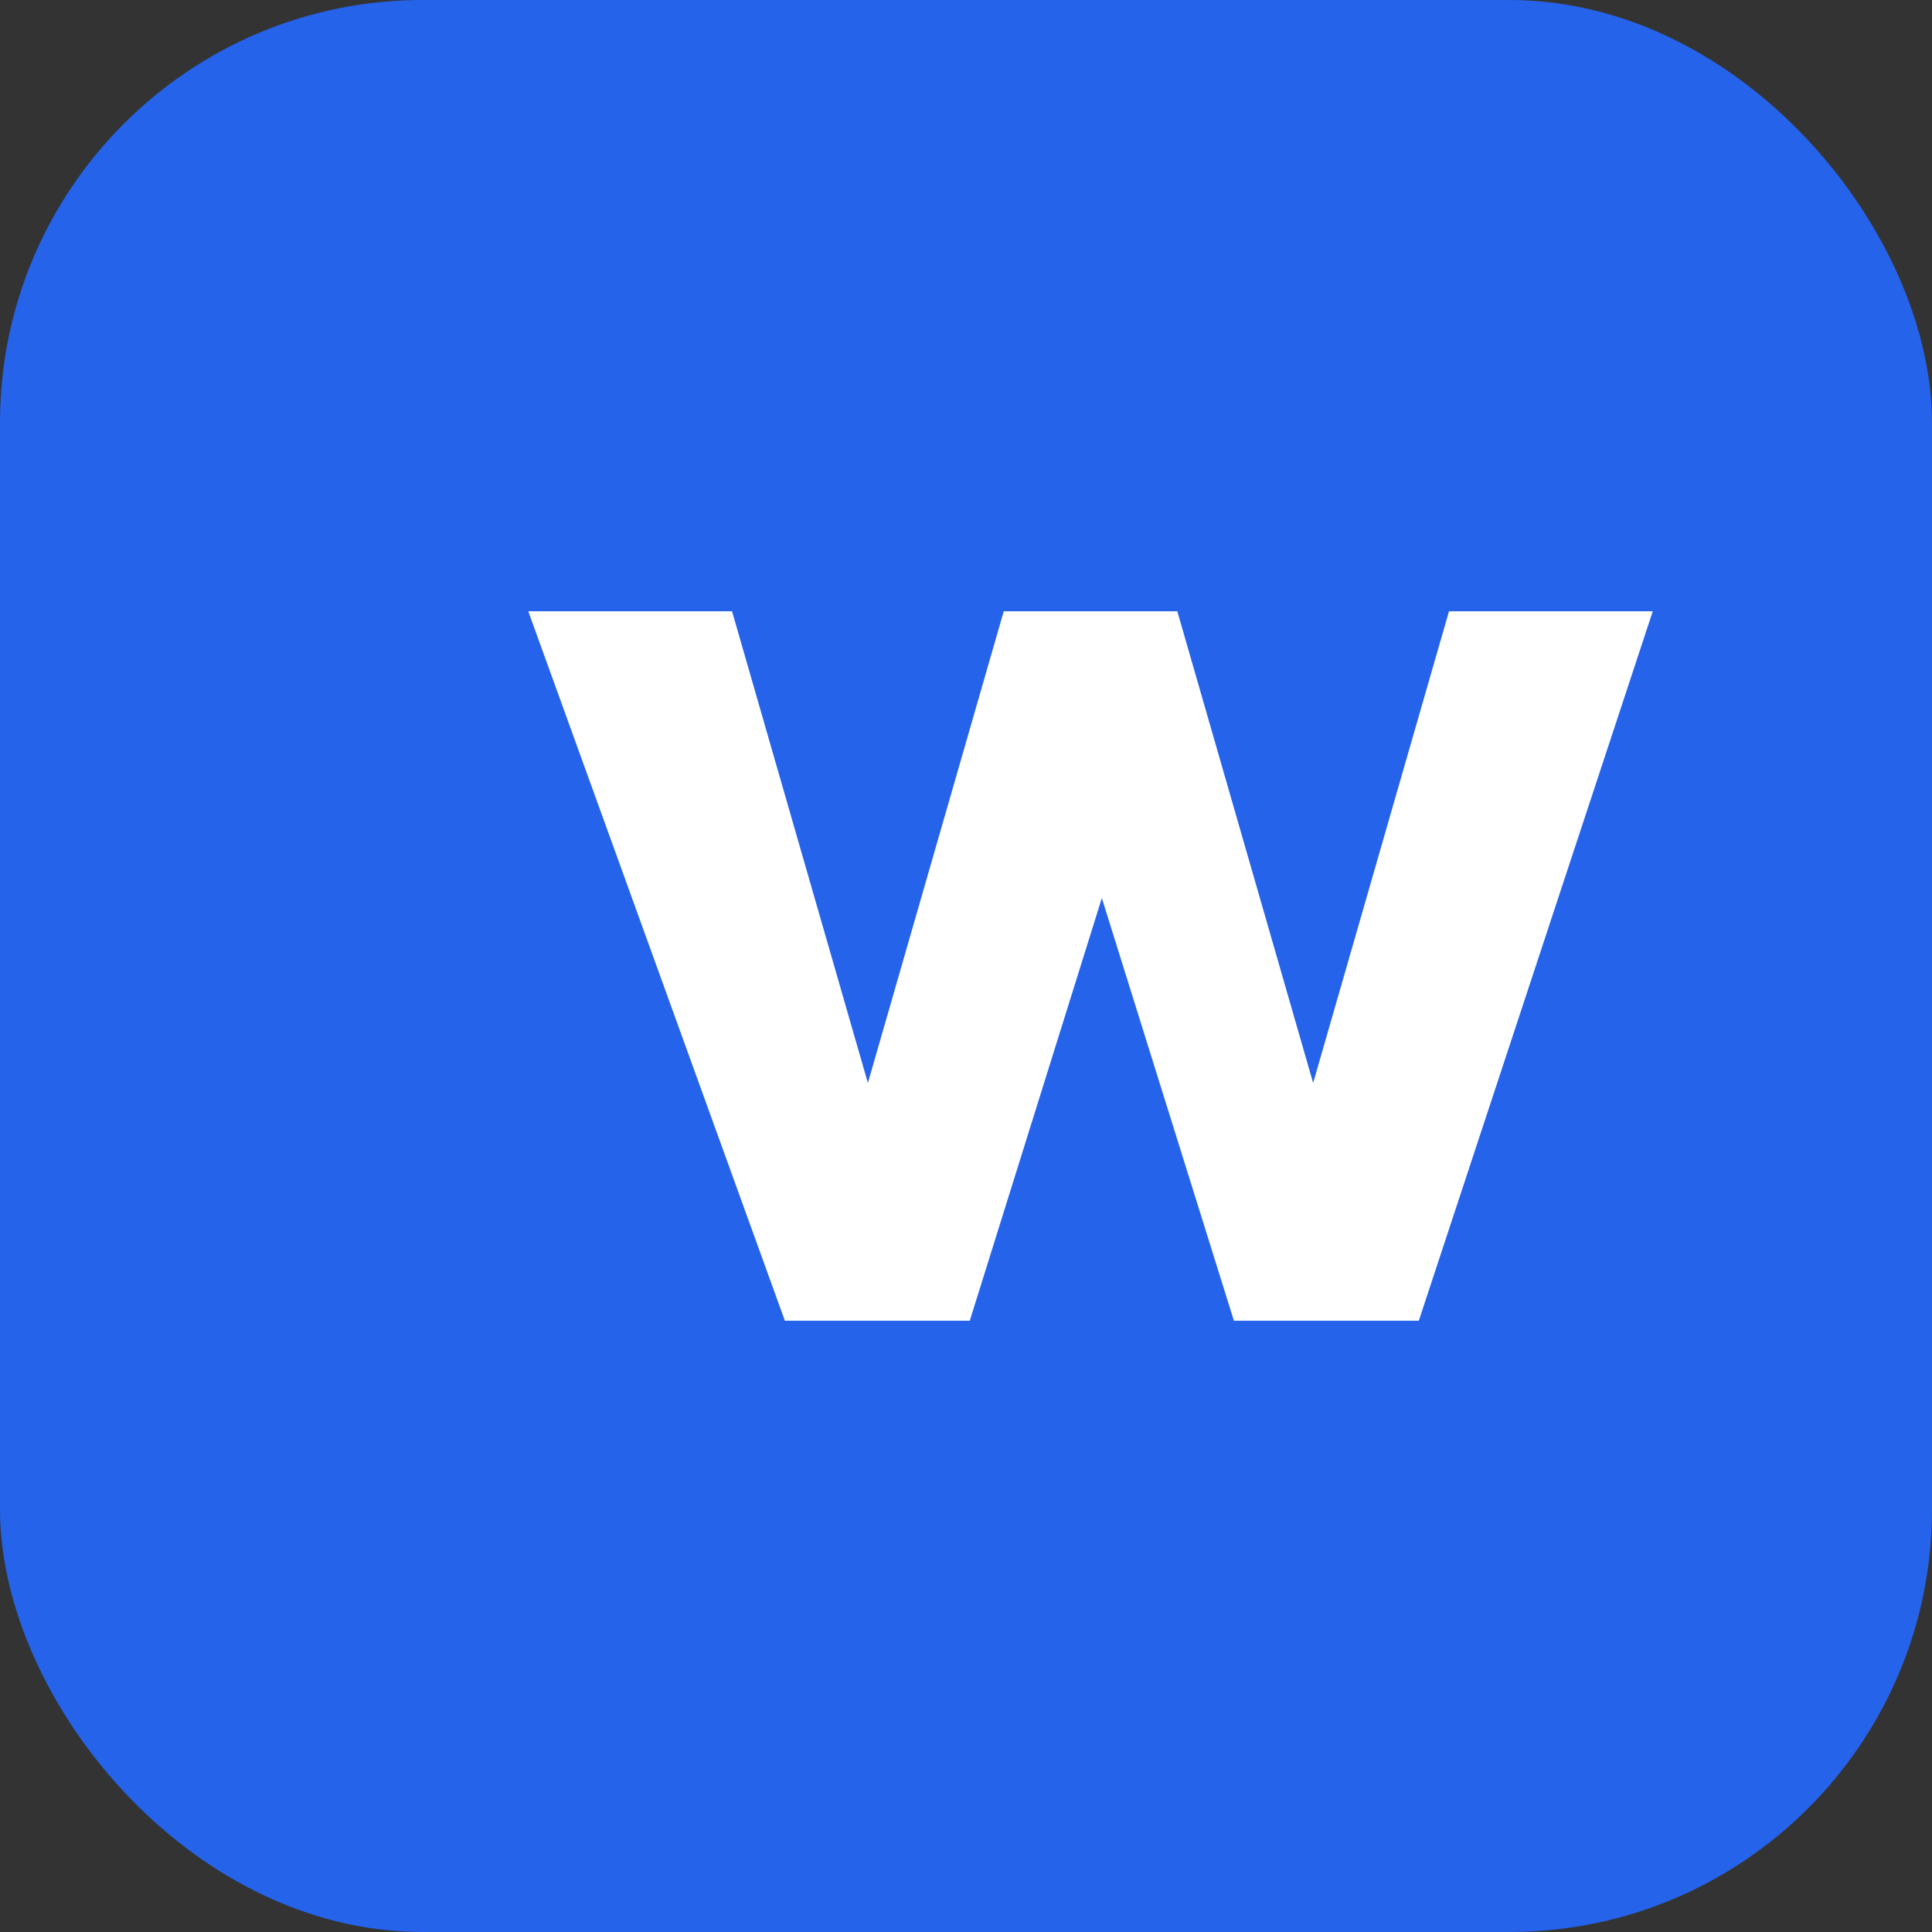
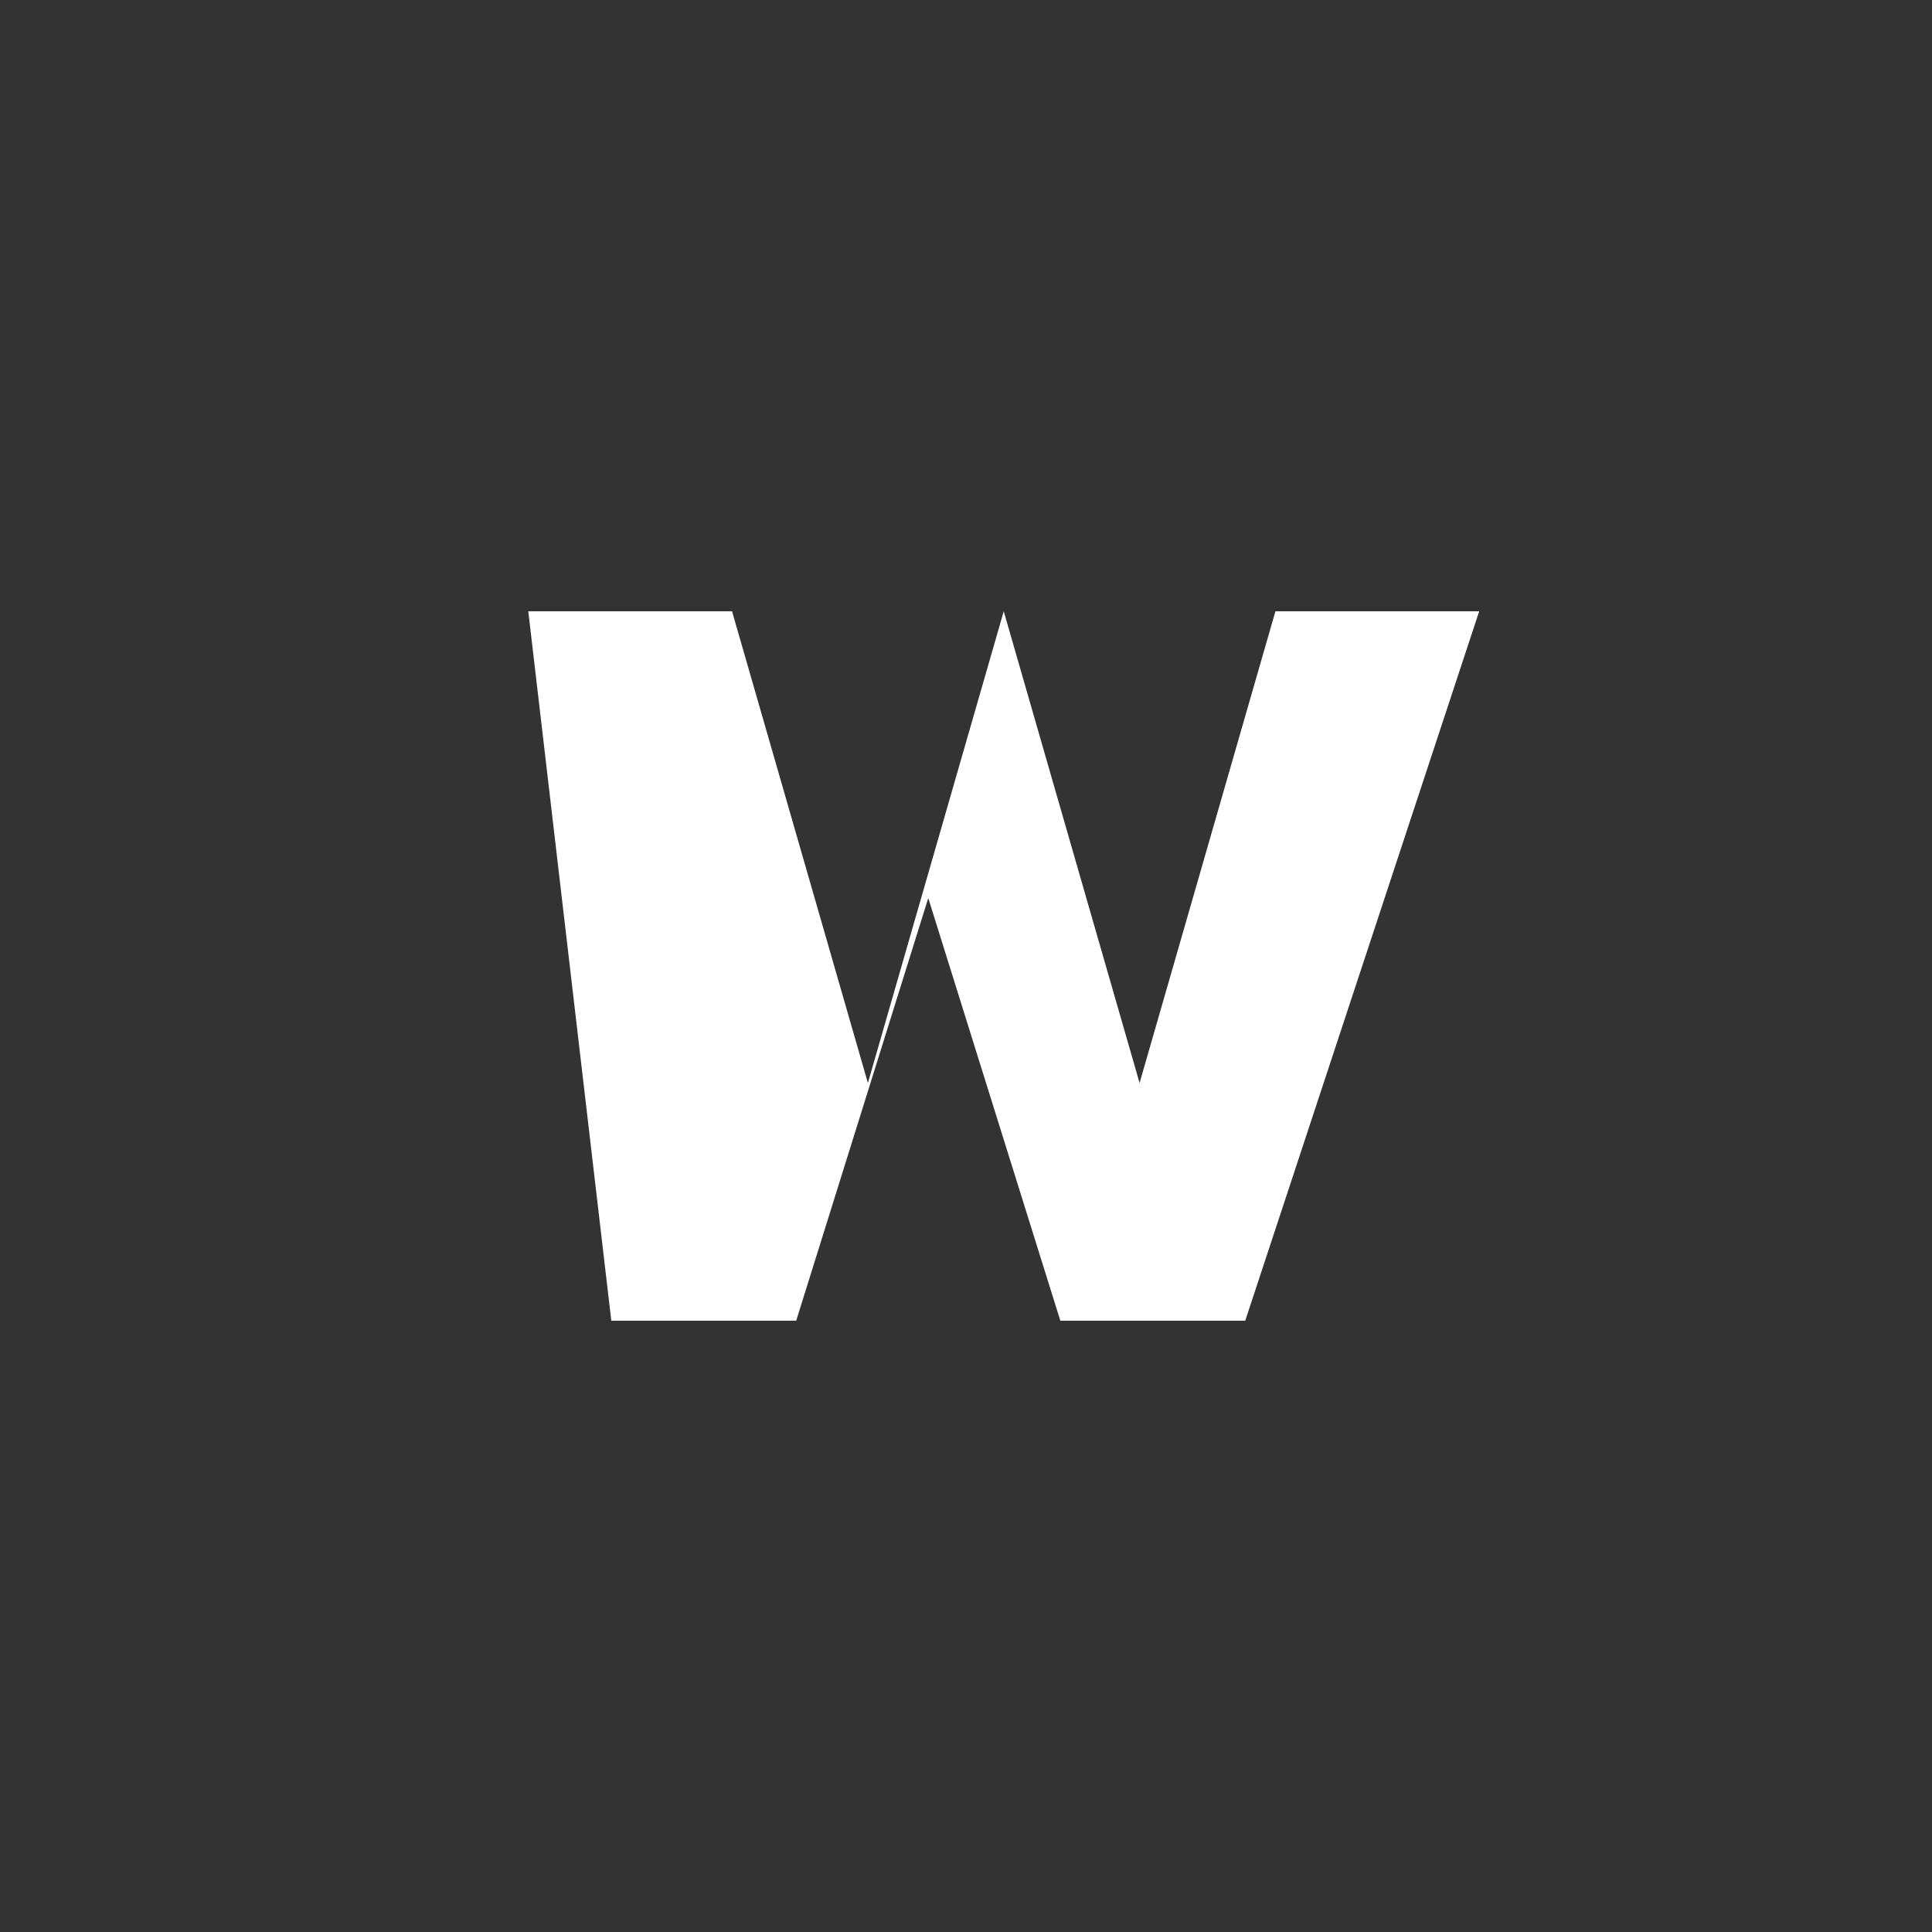
<svg xmlns="http://www.w3.org/2000/svg" viewBox="0 0 512 512">
  <rect x="0" y="0" width="512" height="512" fill="#333333" stroke="none" />
-   <rect width="512" height="512" rx="112" fill="#2563eb" />
-   <path fill="#ffffff" d="M140 162h54l36 125 36-125h46l36 125 36-125h54l-62 188h-49l-35-112-35 112h-49z" />
+   <path fill="#ffffff" d="M140 162h54l36 125 36-125l36 125 36-125h54l-62 188h-49l-35-112-35 112h-49z" />
</svg>